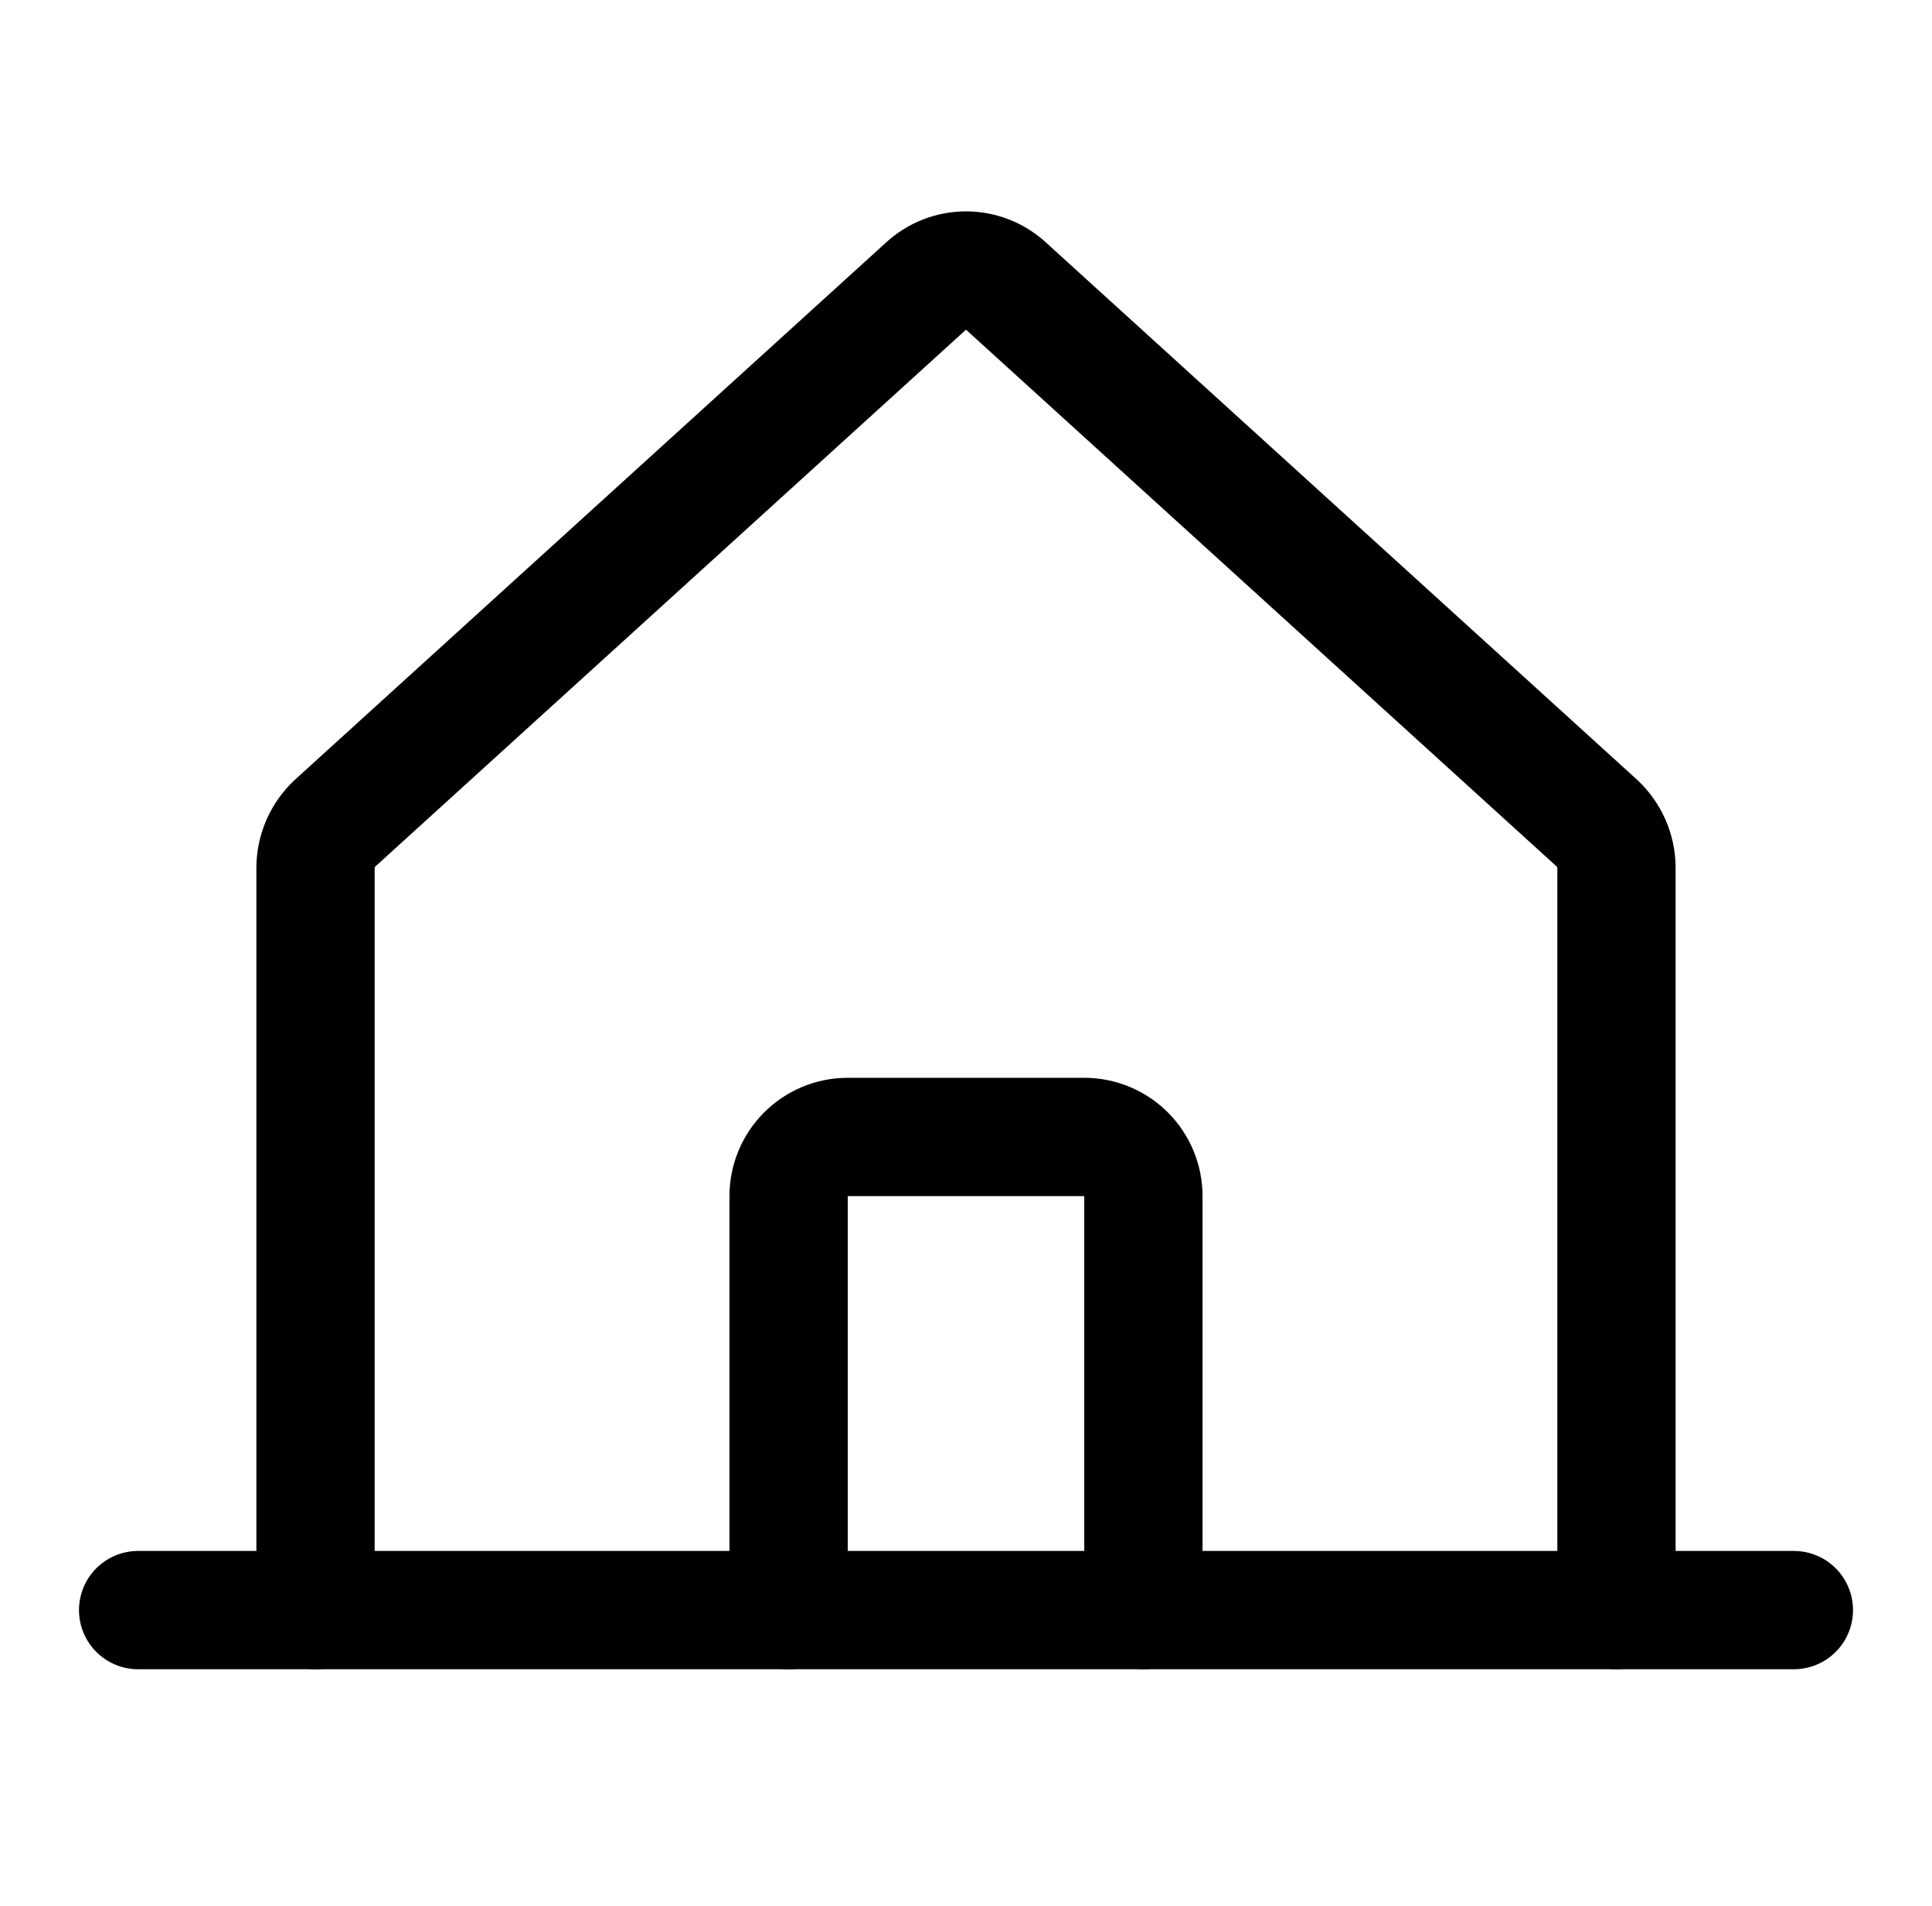
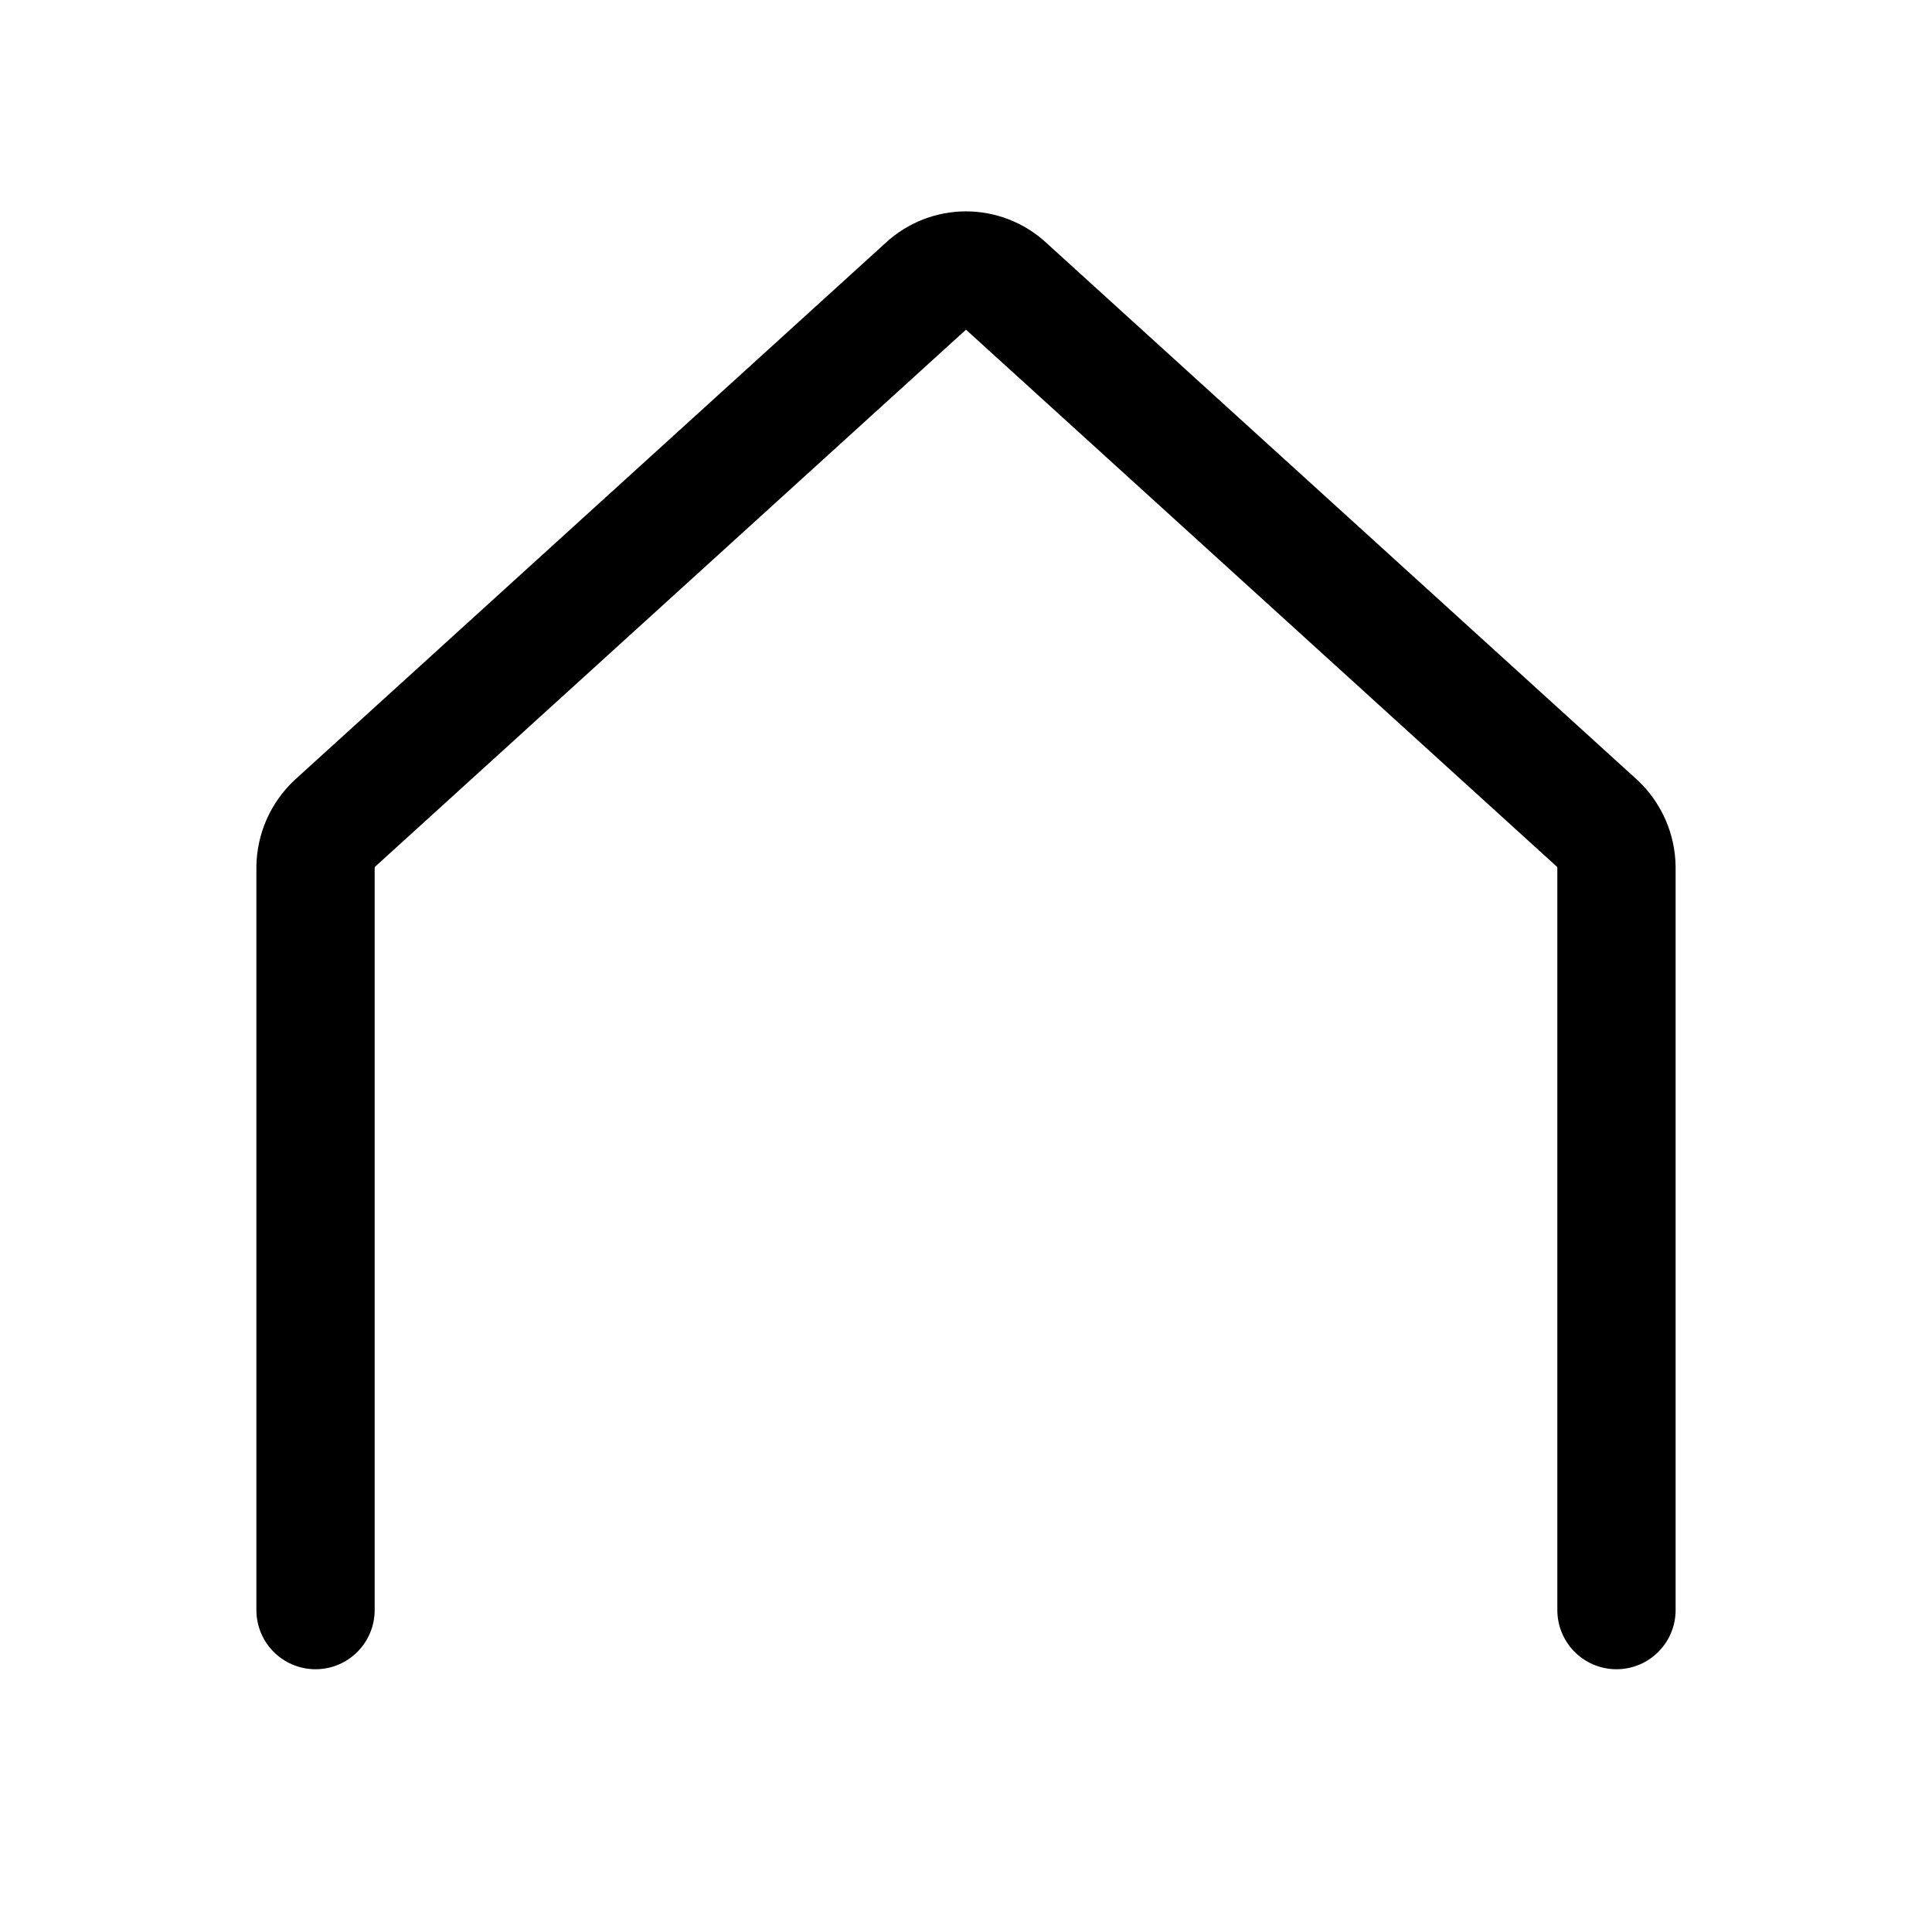
<svg xmlns="http://www.w3.org/2000/svg" width="73" height="72" viewBox="0 0 73 72" fill="none">
  <path d="M61.078 60.828V32.758C61.073 32.449 61.006 32.144 60.882 31.861C60.757 31.578 60.577 31.323 60.352 31.11L38.008 10.806C37.596 10.429 37.058 10.22 36.5 10.22C35.942 10.22 35.404 10.429 34.992 10.806L12.648 31.11C12.423 31.323 12.243 31.578 12.118 31.861C11.994 32.144 11.927 32.449 11.922 32.758V60.828" stroke="black" stroke-width="4.469" stroke-linecap="round" stroke-linejoin="round" />
-   <path d="M5.219 60.828H67.781" stroke="black" stroke-width="4.469" stroke-linecap="round" stroke-linejoin="round" />
-   <path d="M43.203 60.828V45.188C43.203 44.595 42.968 44.027 42.549 43.608C42.13 43.188 41.561 42.953 40.969 42.953H32.031C31.439 42.953 30.87 43.188 30.451 43.608C30.032 44.027 29.797 44.595 29.797 45.188V60.828" stroke="black" stroke-width="4.469" stroke-linecap="round" stroke-linejoin="round" />
</svg>